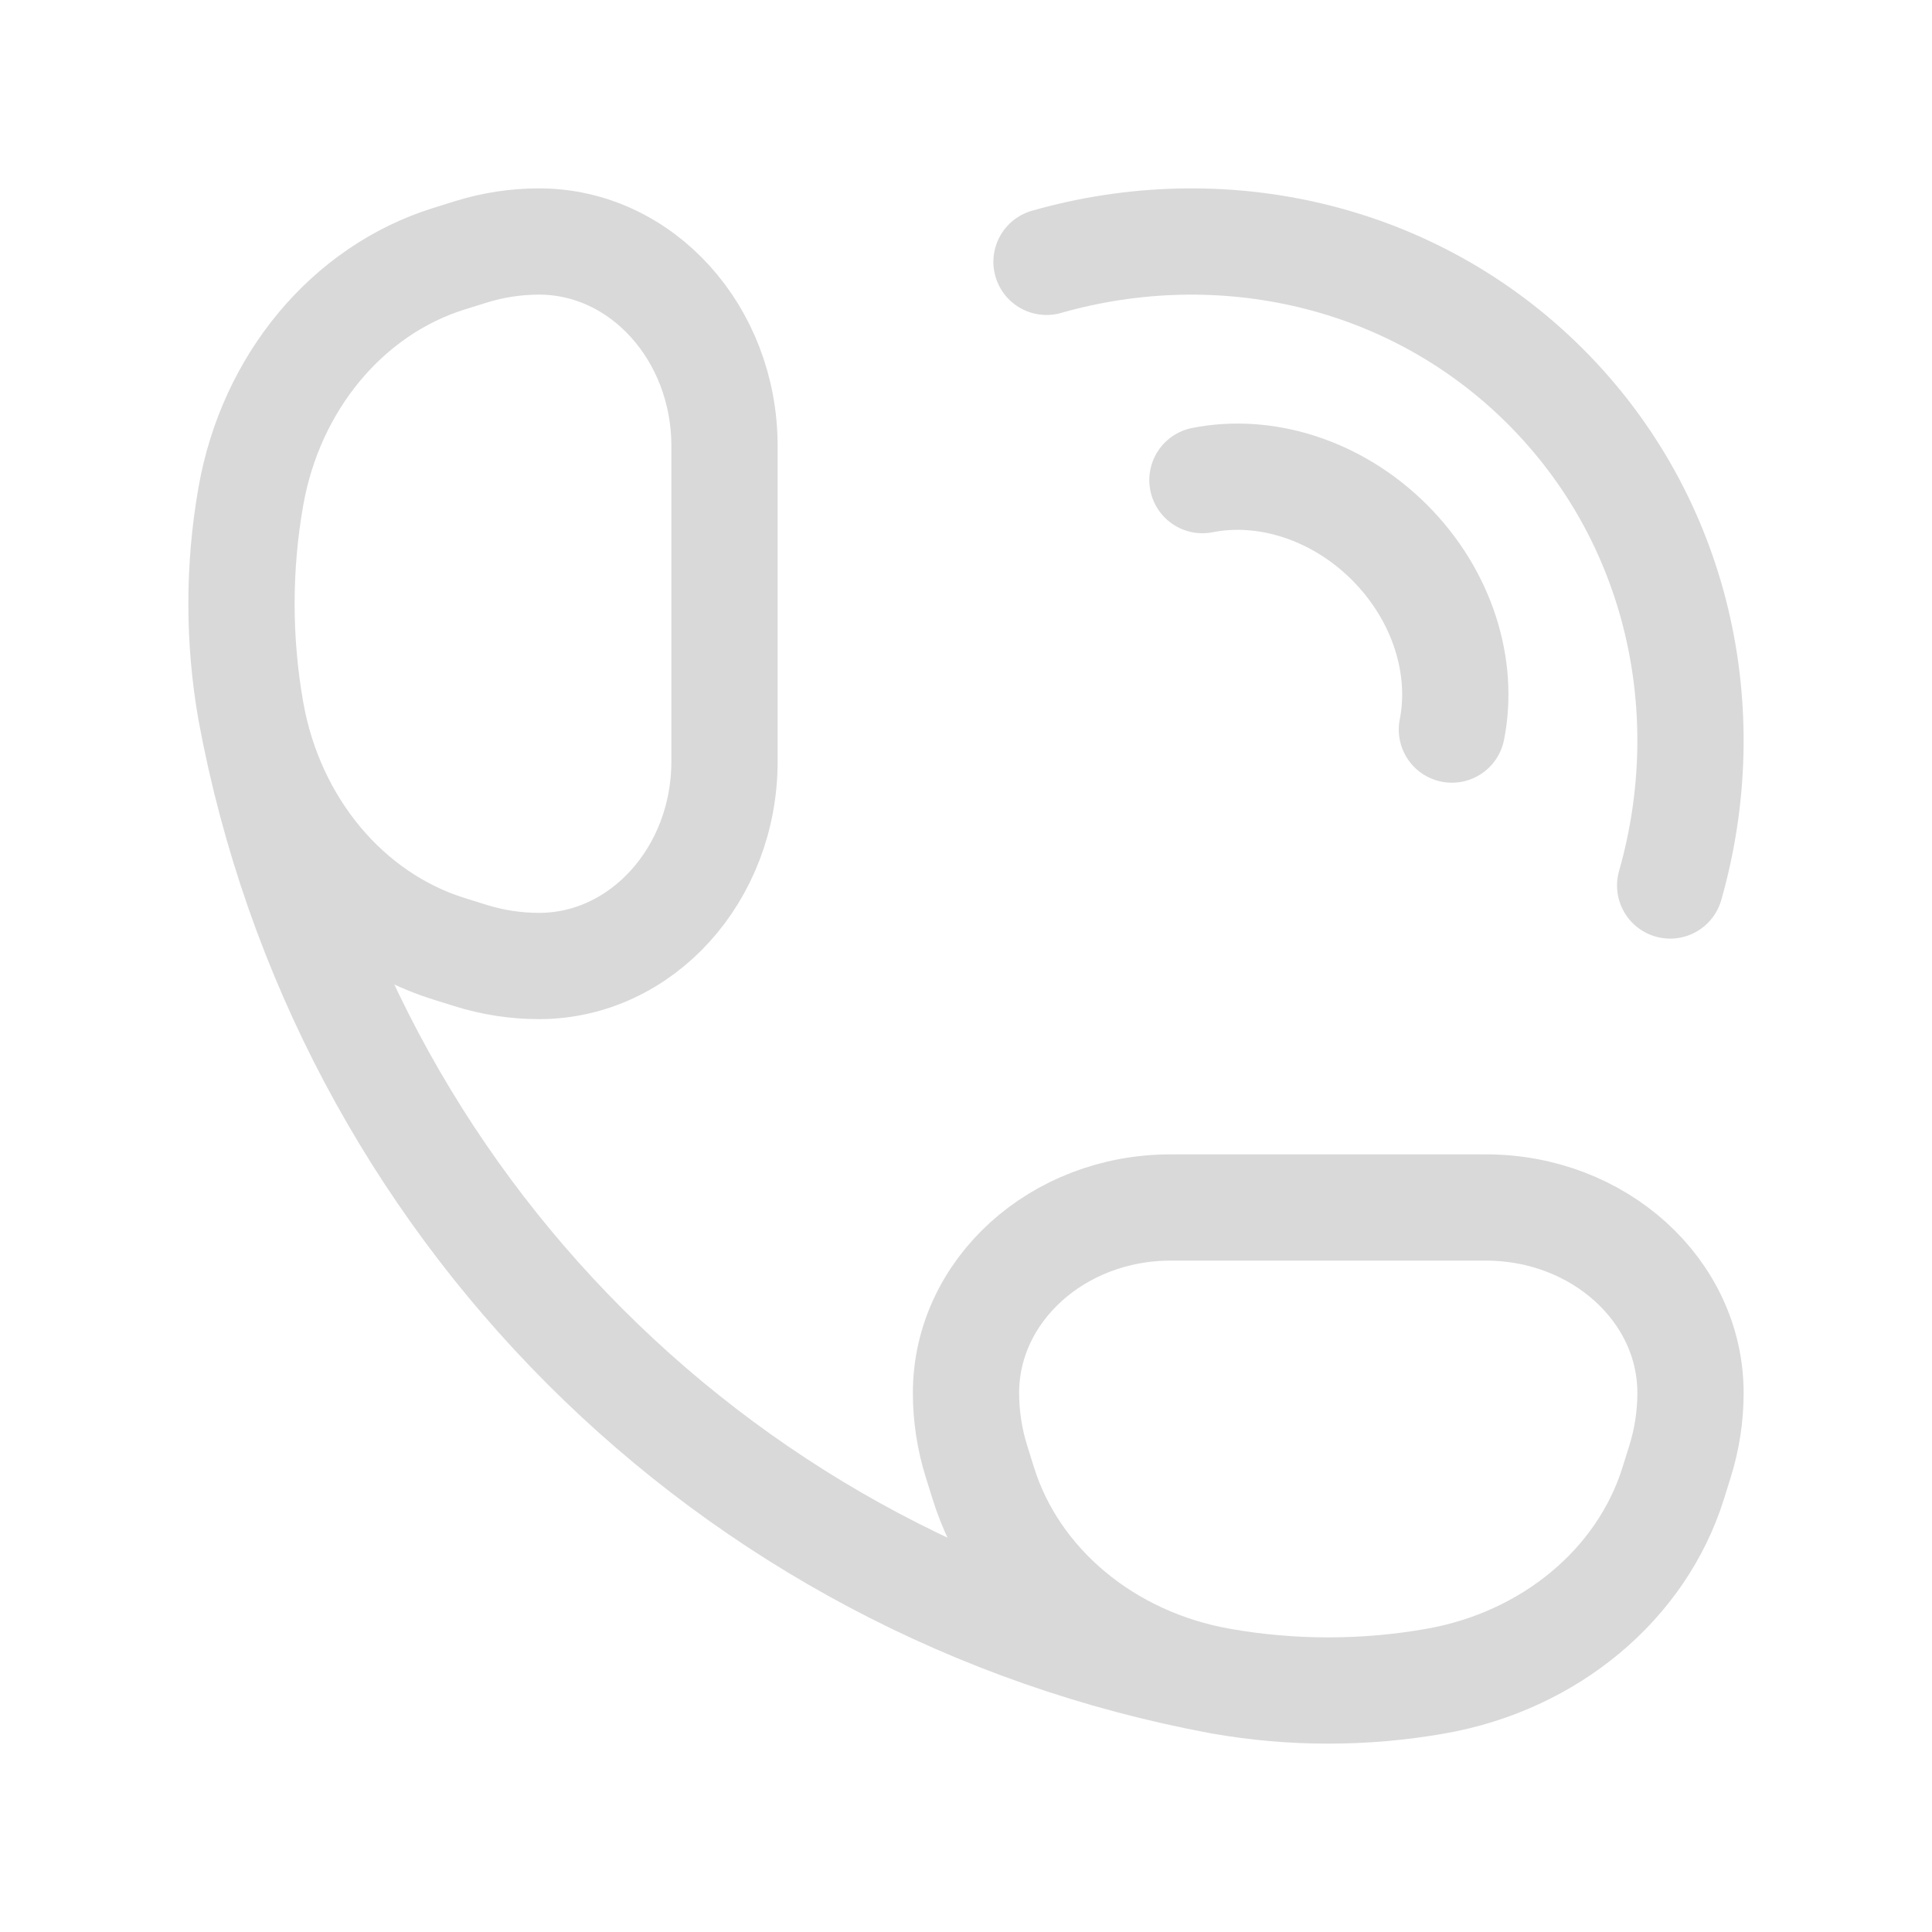
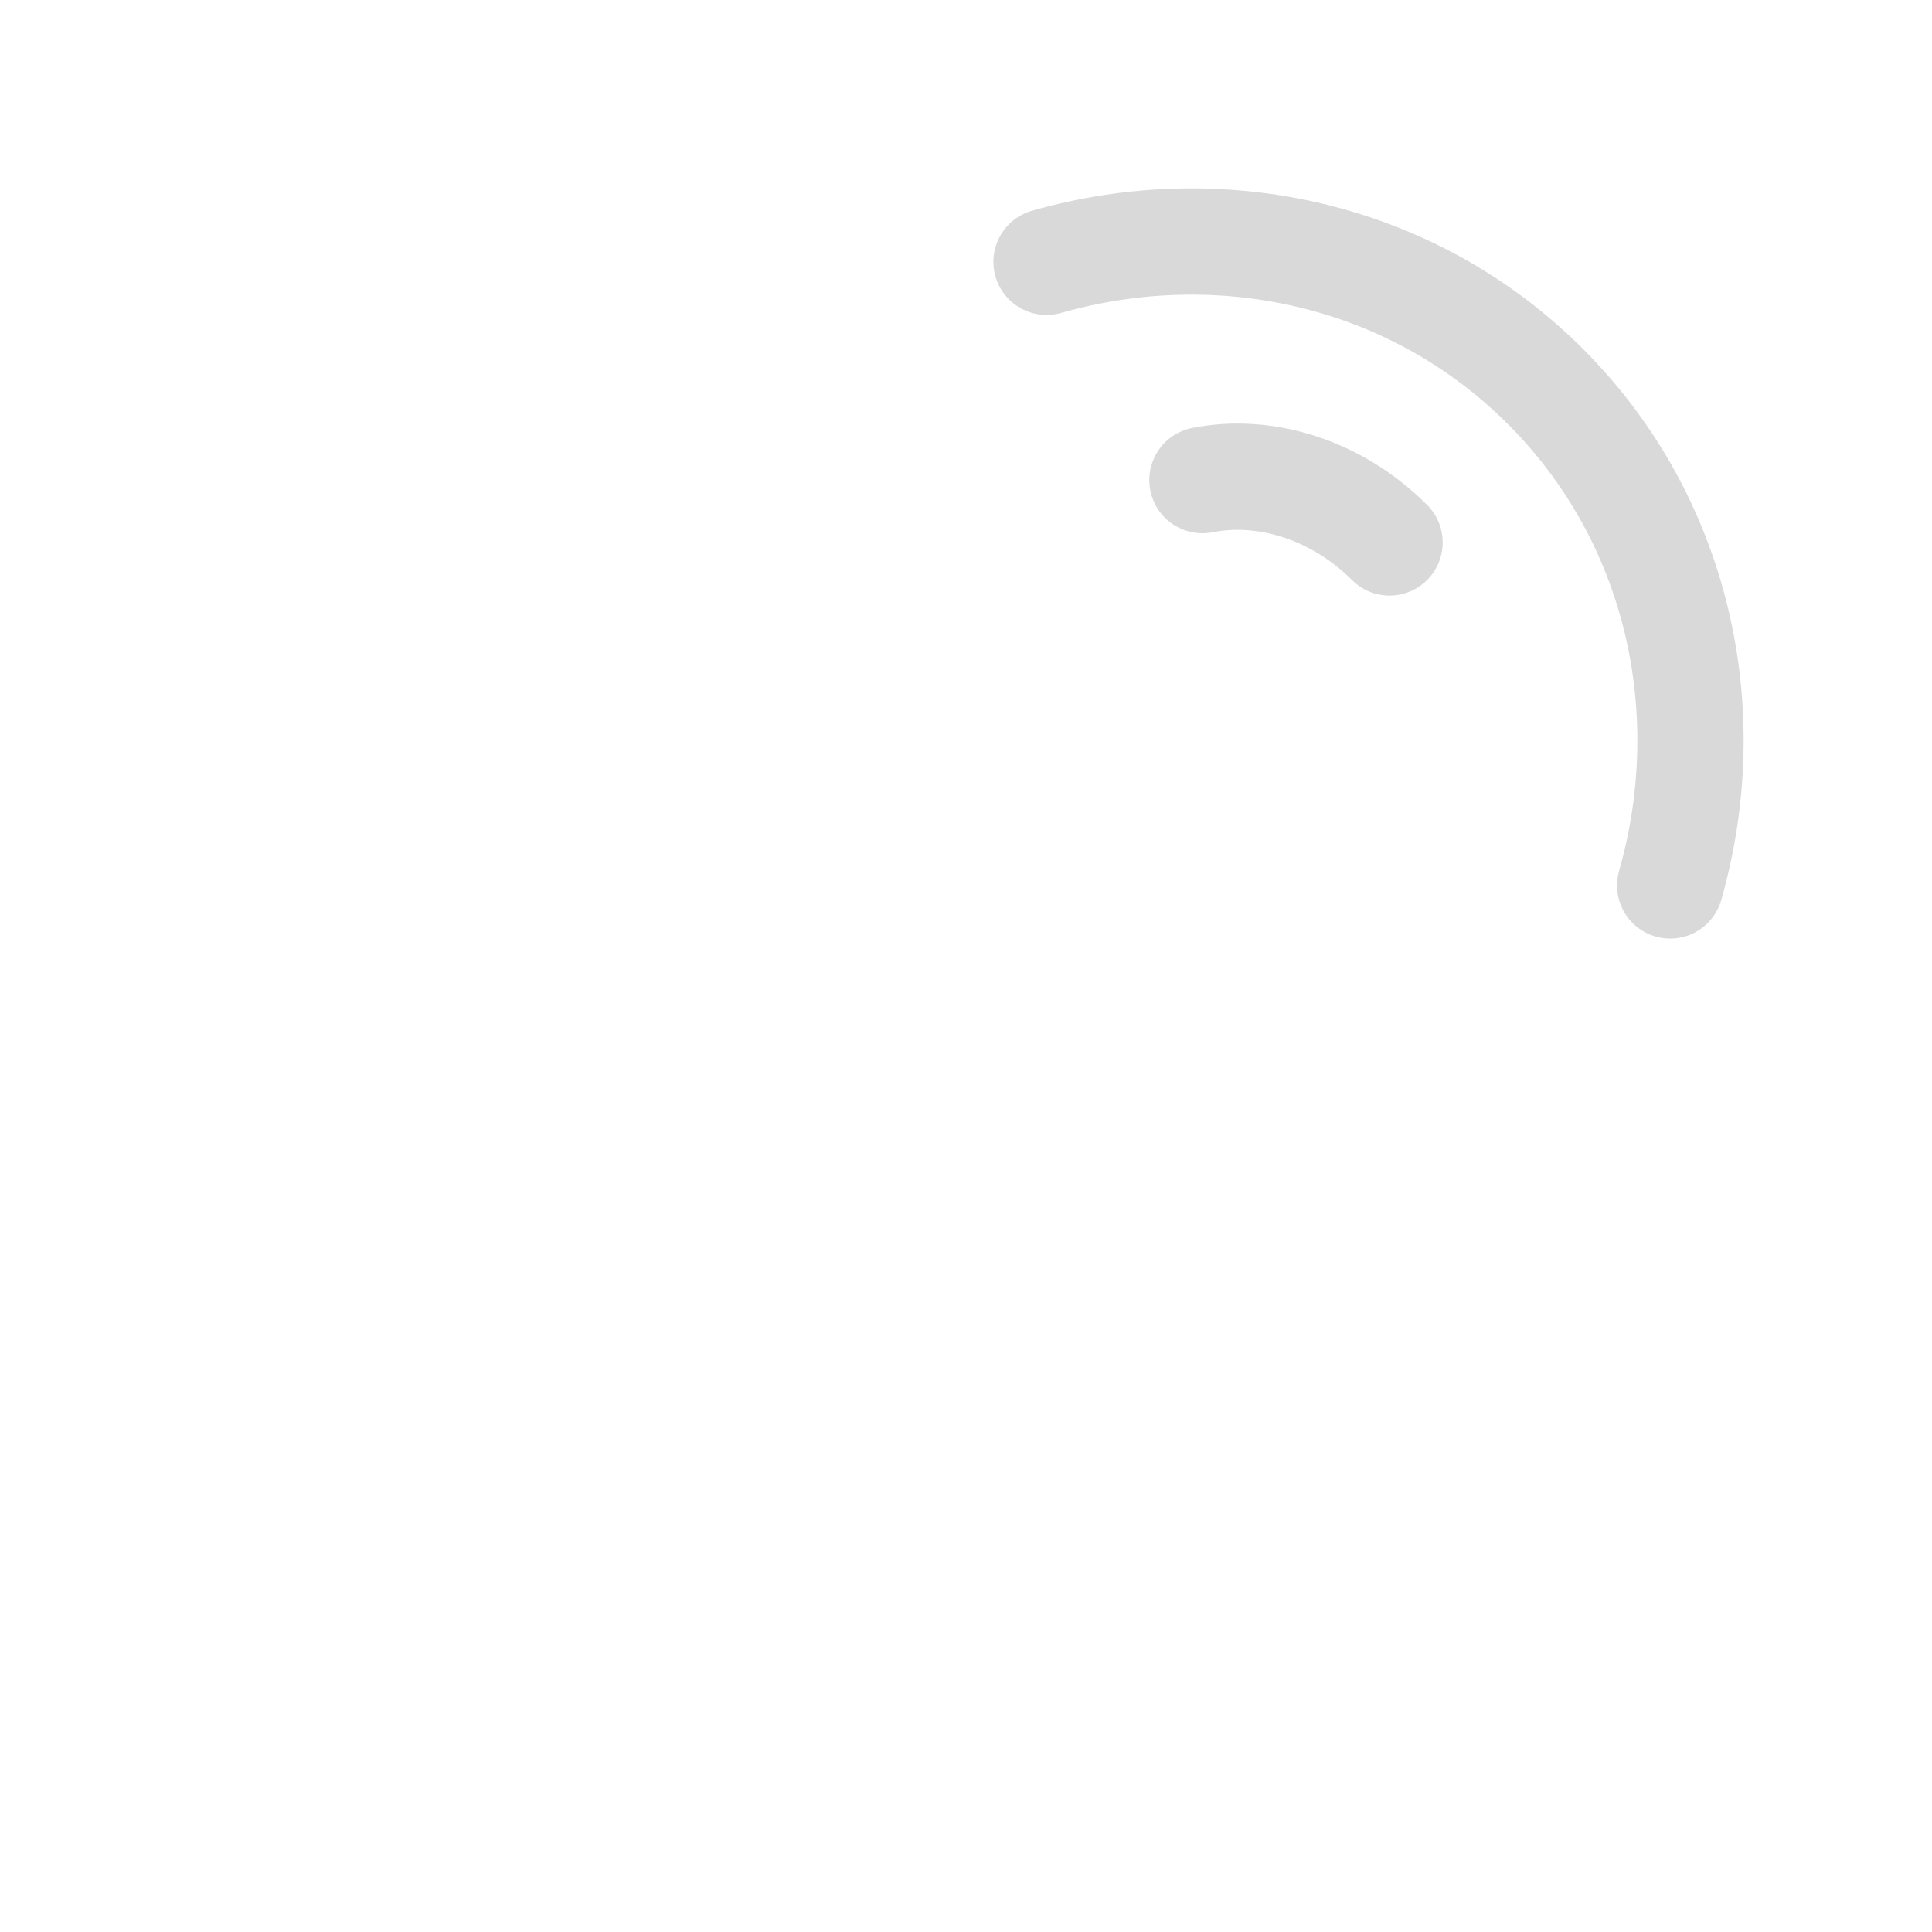
<svg xmlns="http://www.w3.org/2000/svg" width="40" height="40" viewBox="0 0 40 40" fill="none">
-   <path d="M21.667 5.421C25.271 4.394 29.238 5.244 31.997 8.003C34.756 10.762 35.606 14.729 34.579 18.333M24.895 9.94C26.182 9.684 27.665 10.128 28.769 11.231C29.872 12.335 30.316 13.818 30.06 15.105" stroke="#D9D9D9" stroke-width="2.2" stroke-linecap="round" stroke-linejoin="round" />
-   <path d="M25.276 34.806C26.745 35.065 28.255 35.065 29.724 34.806C32.086 34.39 33.988 32.804 34.643 30.706L34.782 30.261C34.927 29.798 35 29.32 35 28.839C35 26.719 33.104 25 30.765 25H24.235C21.896 25 20 26.719 20 28.839C20 29.32 20.073 29.798 20.218 30.261L20.357 30.706C21.012 32.804 22.914 34.39 25.276 34.806ZM25.276 34.806C15.07 32.915 7.085 24.93 5.194 14.725M5.194 14.725C4.935 13.255 4.935 11.745 5.194 10.275C5.61 7.914 7.196 6.012 9.294 5.357L9.739 5.218C10.202 5.073 10.68 5 11.161 5C13.281 5 15 6.896 15 9.235L15 15.765C15 18.104 13.281 20 11.161 20C10.68 20 10.202 19.927 9.739 19.782L9.294 19.643C7.196 18.988 5.61 17.086 5.194 14.725Z" stroke="#D9D9D9" stroke-width="2.2" />
+   <path d="M21.667 5.421C25.271 4.394 29.238 5.244 31.997 8.003C34.756 10.762 35.606 14.729 34.579 18.333M24.895 9.94C26.182 9.684 27.665 10.128 28.769 11.231" stroke="#D9D9D9" stroke-width="2.2" stroke-linecap="round" stroke-linejoin="round" />
</svg>